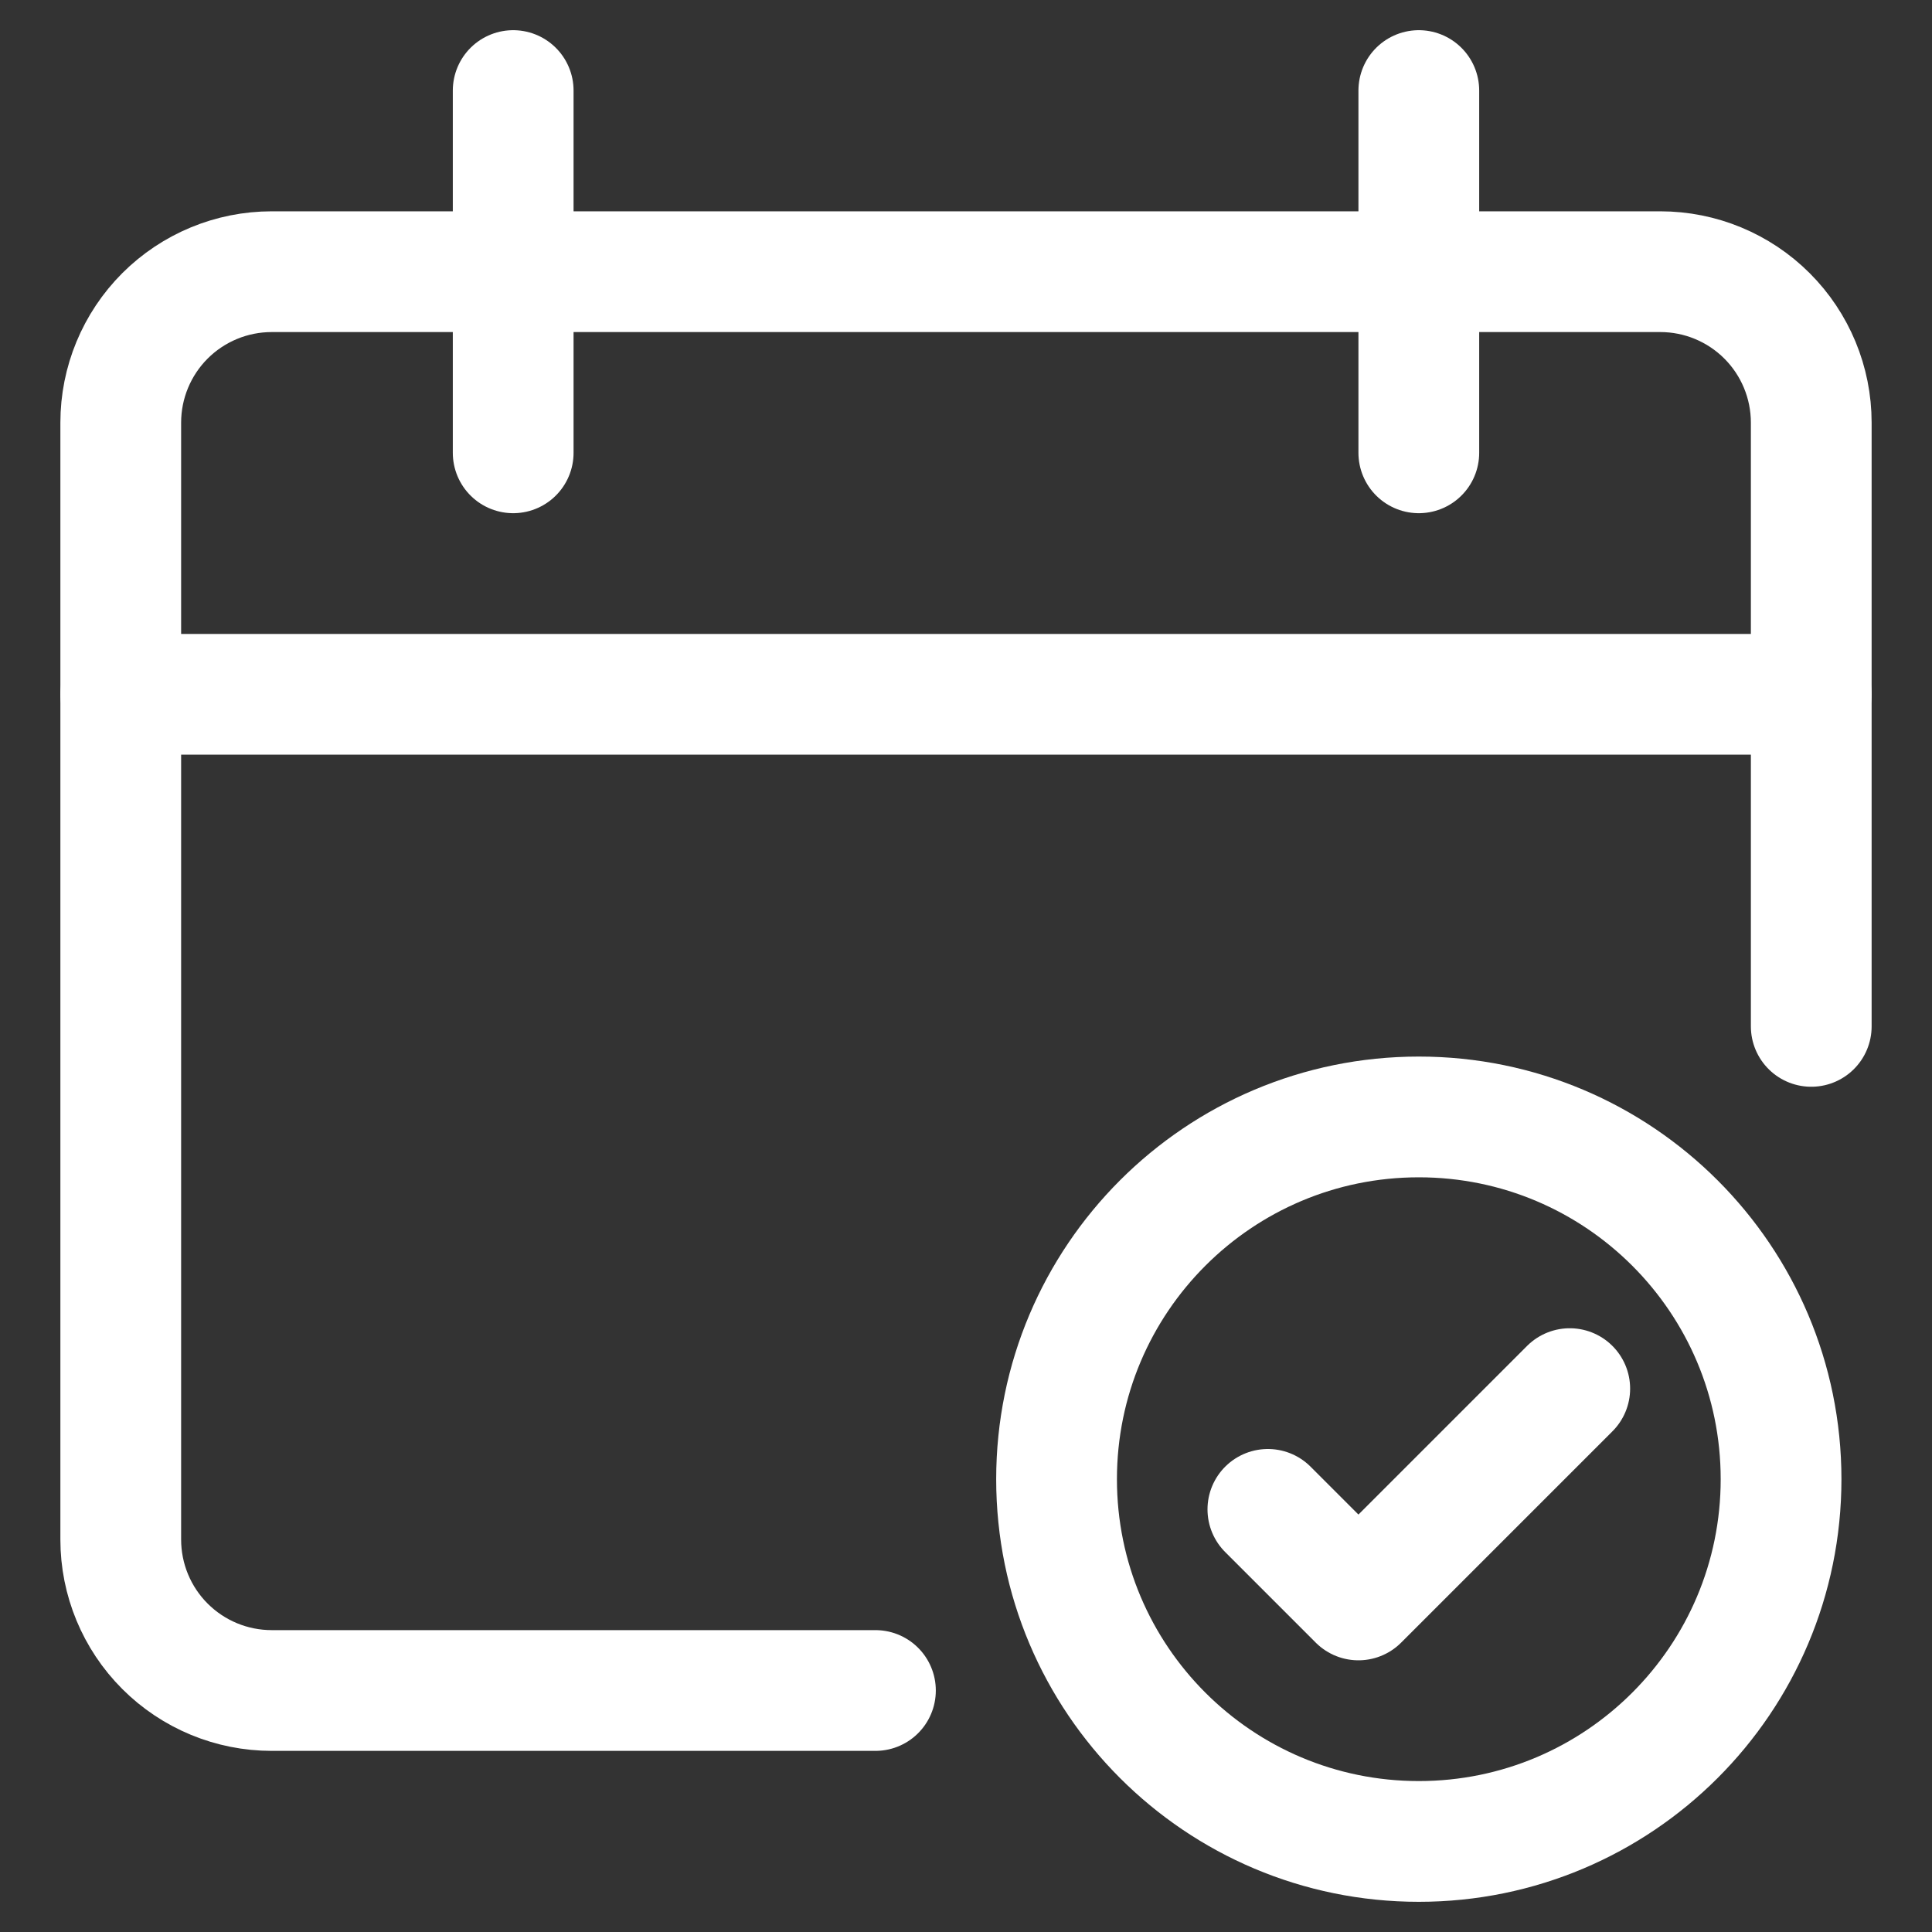
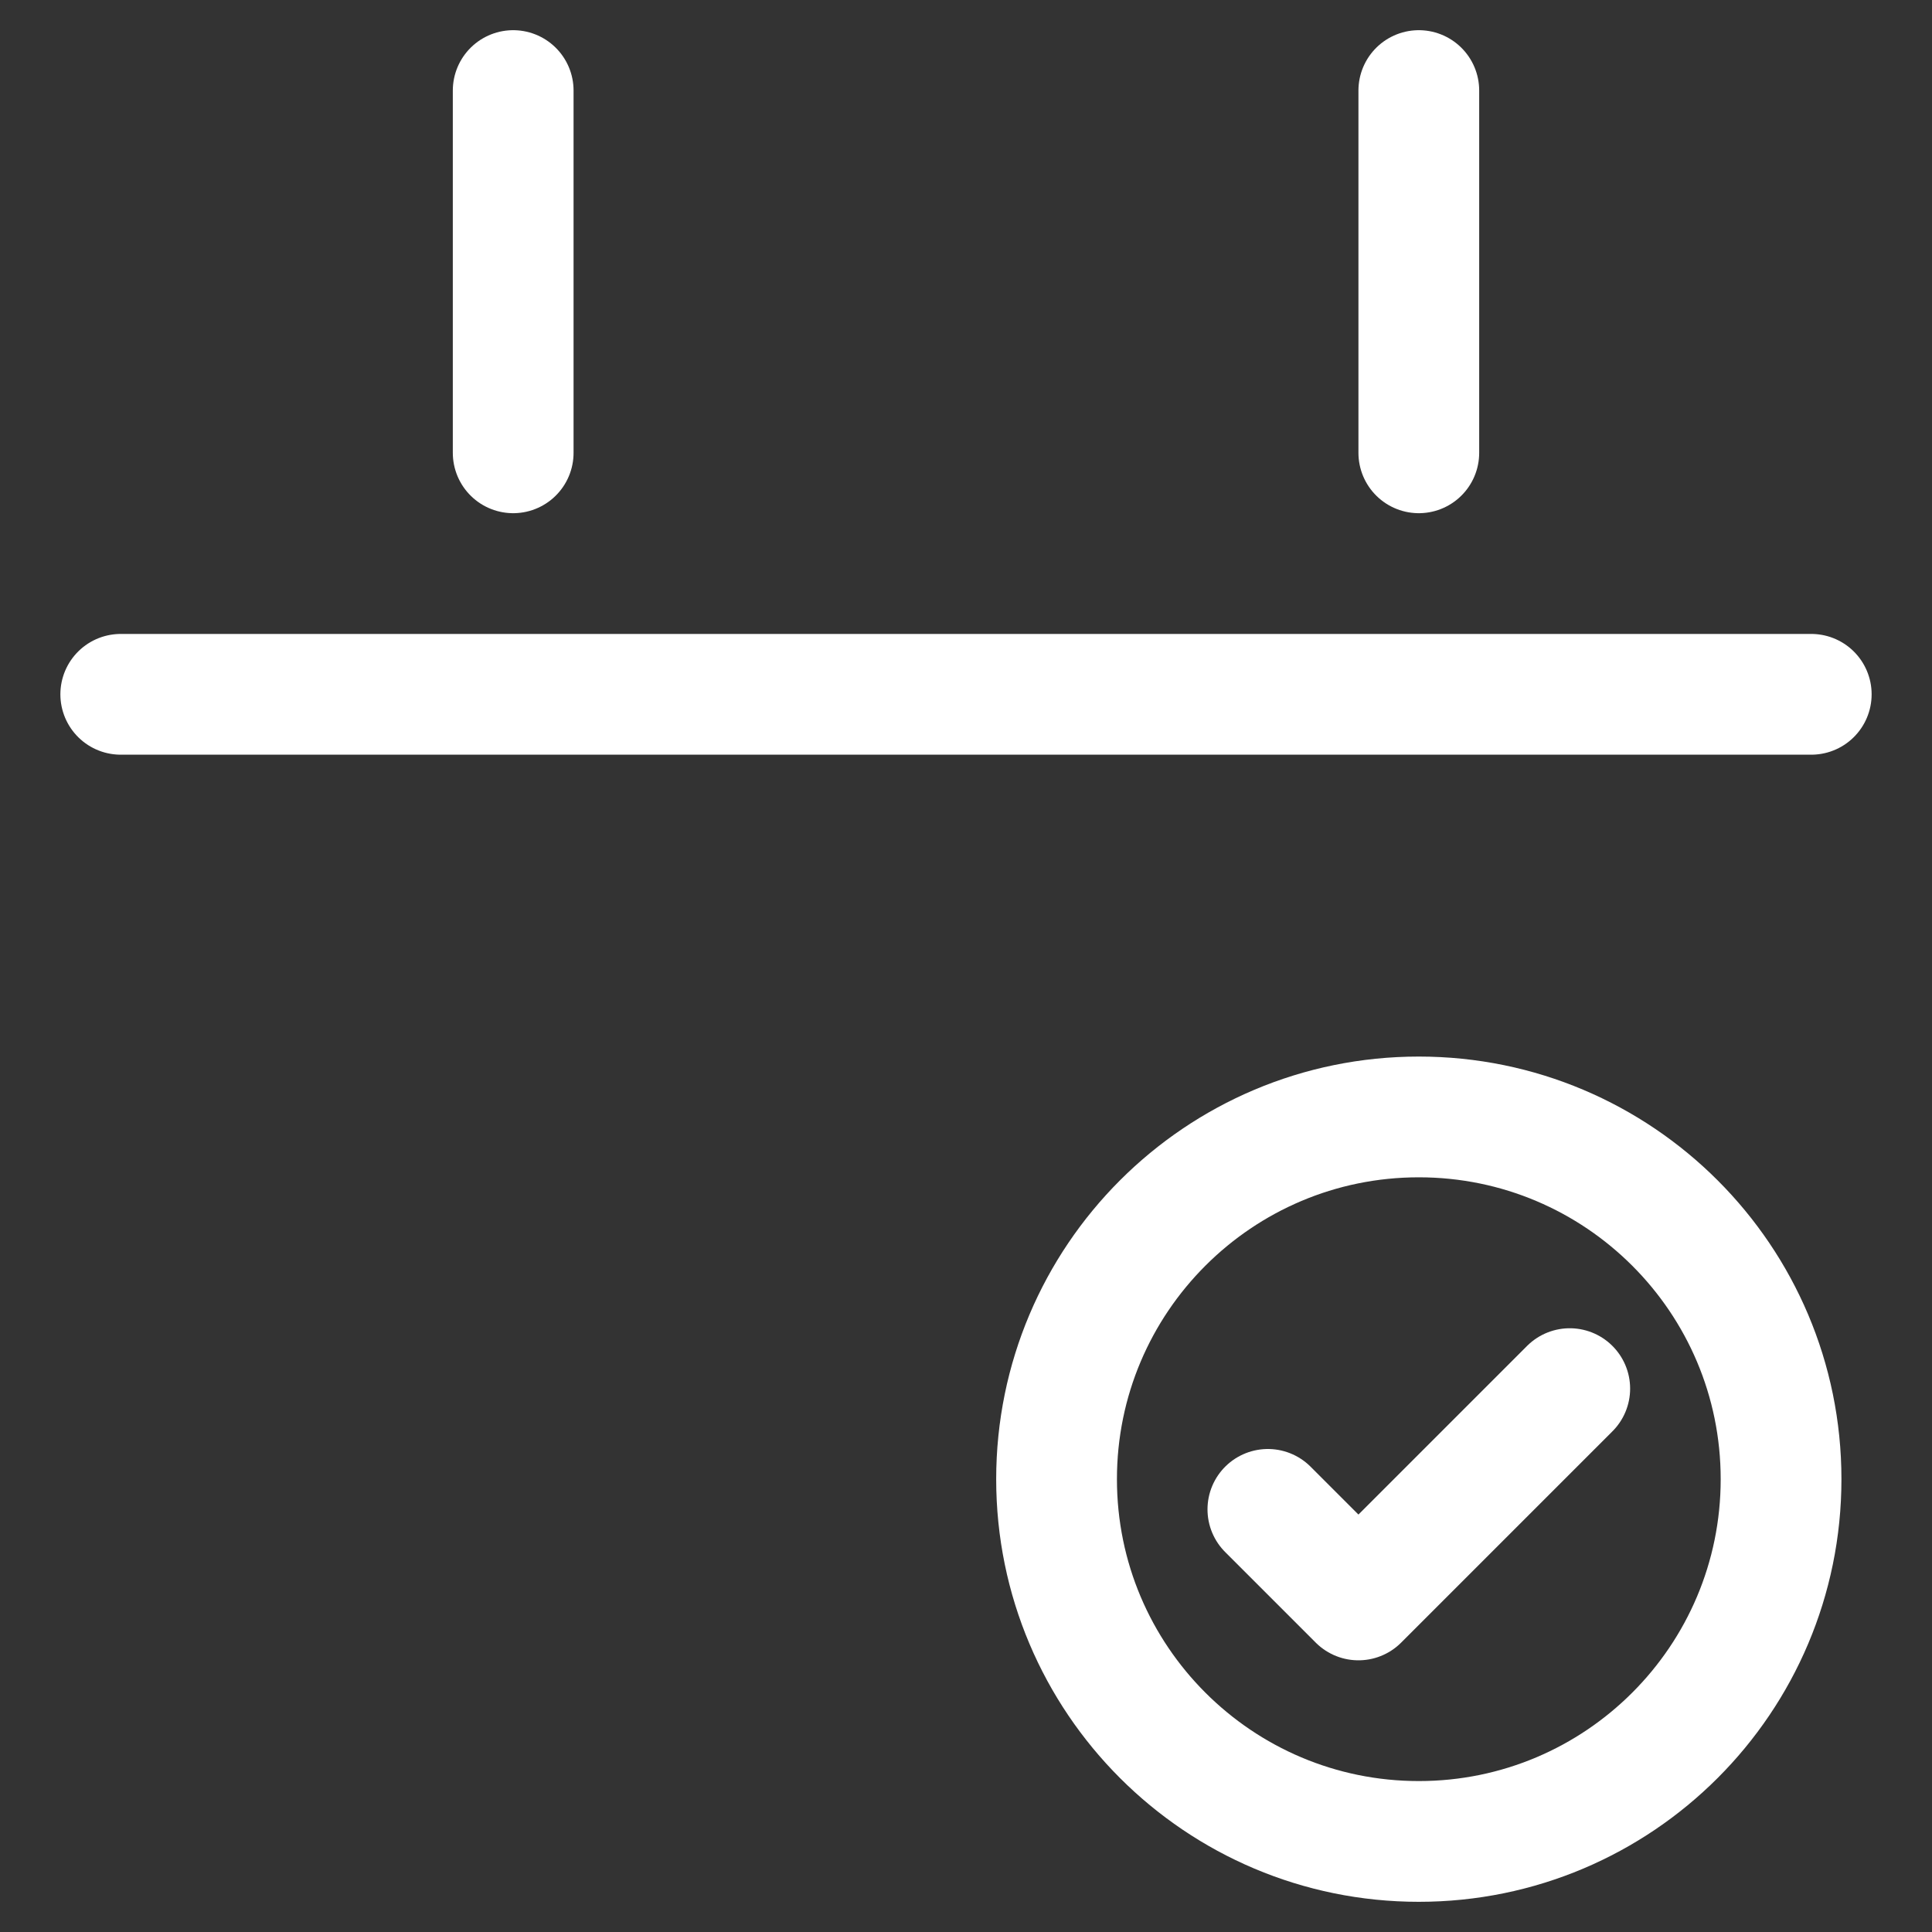
<svg xmlns="http://www.w3.org/2000/svg" width="64" height="64" viewBox="0 0 64 64" fill="none">
  <rect x="0" y="0" width="64" height="64" fill="#333333" stroke="none" />
  <path d="M60 23H4" stroke="white" stroke-width="4" stroke-linecap="round" stroke-linejoin="round" />
-   <path d="M29 56H9C7.674 56 6.402 55.473 5.464 54.535C4.527 53.598 4 52.326 4 51V14C4 12.674 4.527 11.402 5.464 10.464C6.402 9.527 7.674 9 9 9H55C56.326 9 57.598 9.527 58.535 10.464C59.473 11.402 60 12.674 60 14V34" stroke="white" stroke-width="4" stroke-linecap="round" stroke-linejoin="round" />
  <path d="M17 3V15" stroke="white" stroke-width="4" stroke-linecap="round" stroke-linejoin="round" />
  <path d="M47 3V15" stroke="white" stroke-width="4" stroke-linecap="round" stroke-linejoin="round" />
  <path d="M47 61C53.627 61 59 55.627 59 49C59 42.373 53.627 37 47 37C40.373 37 35 42.373 35 49C35 55.627 40.373 61 47 61Z" stroke="white" stroke-width="4" stroke-linecap="round" stroke-linejoin="round" />
  <path d="M42 50L45 53L52 46" stroke="white" stroke-width="4" stroke-linecap="round" stroke-linejoin="round" />
</svg>